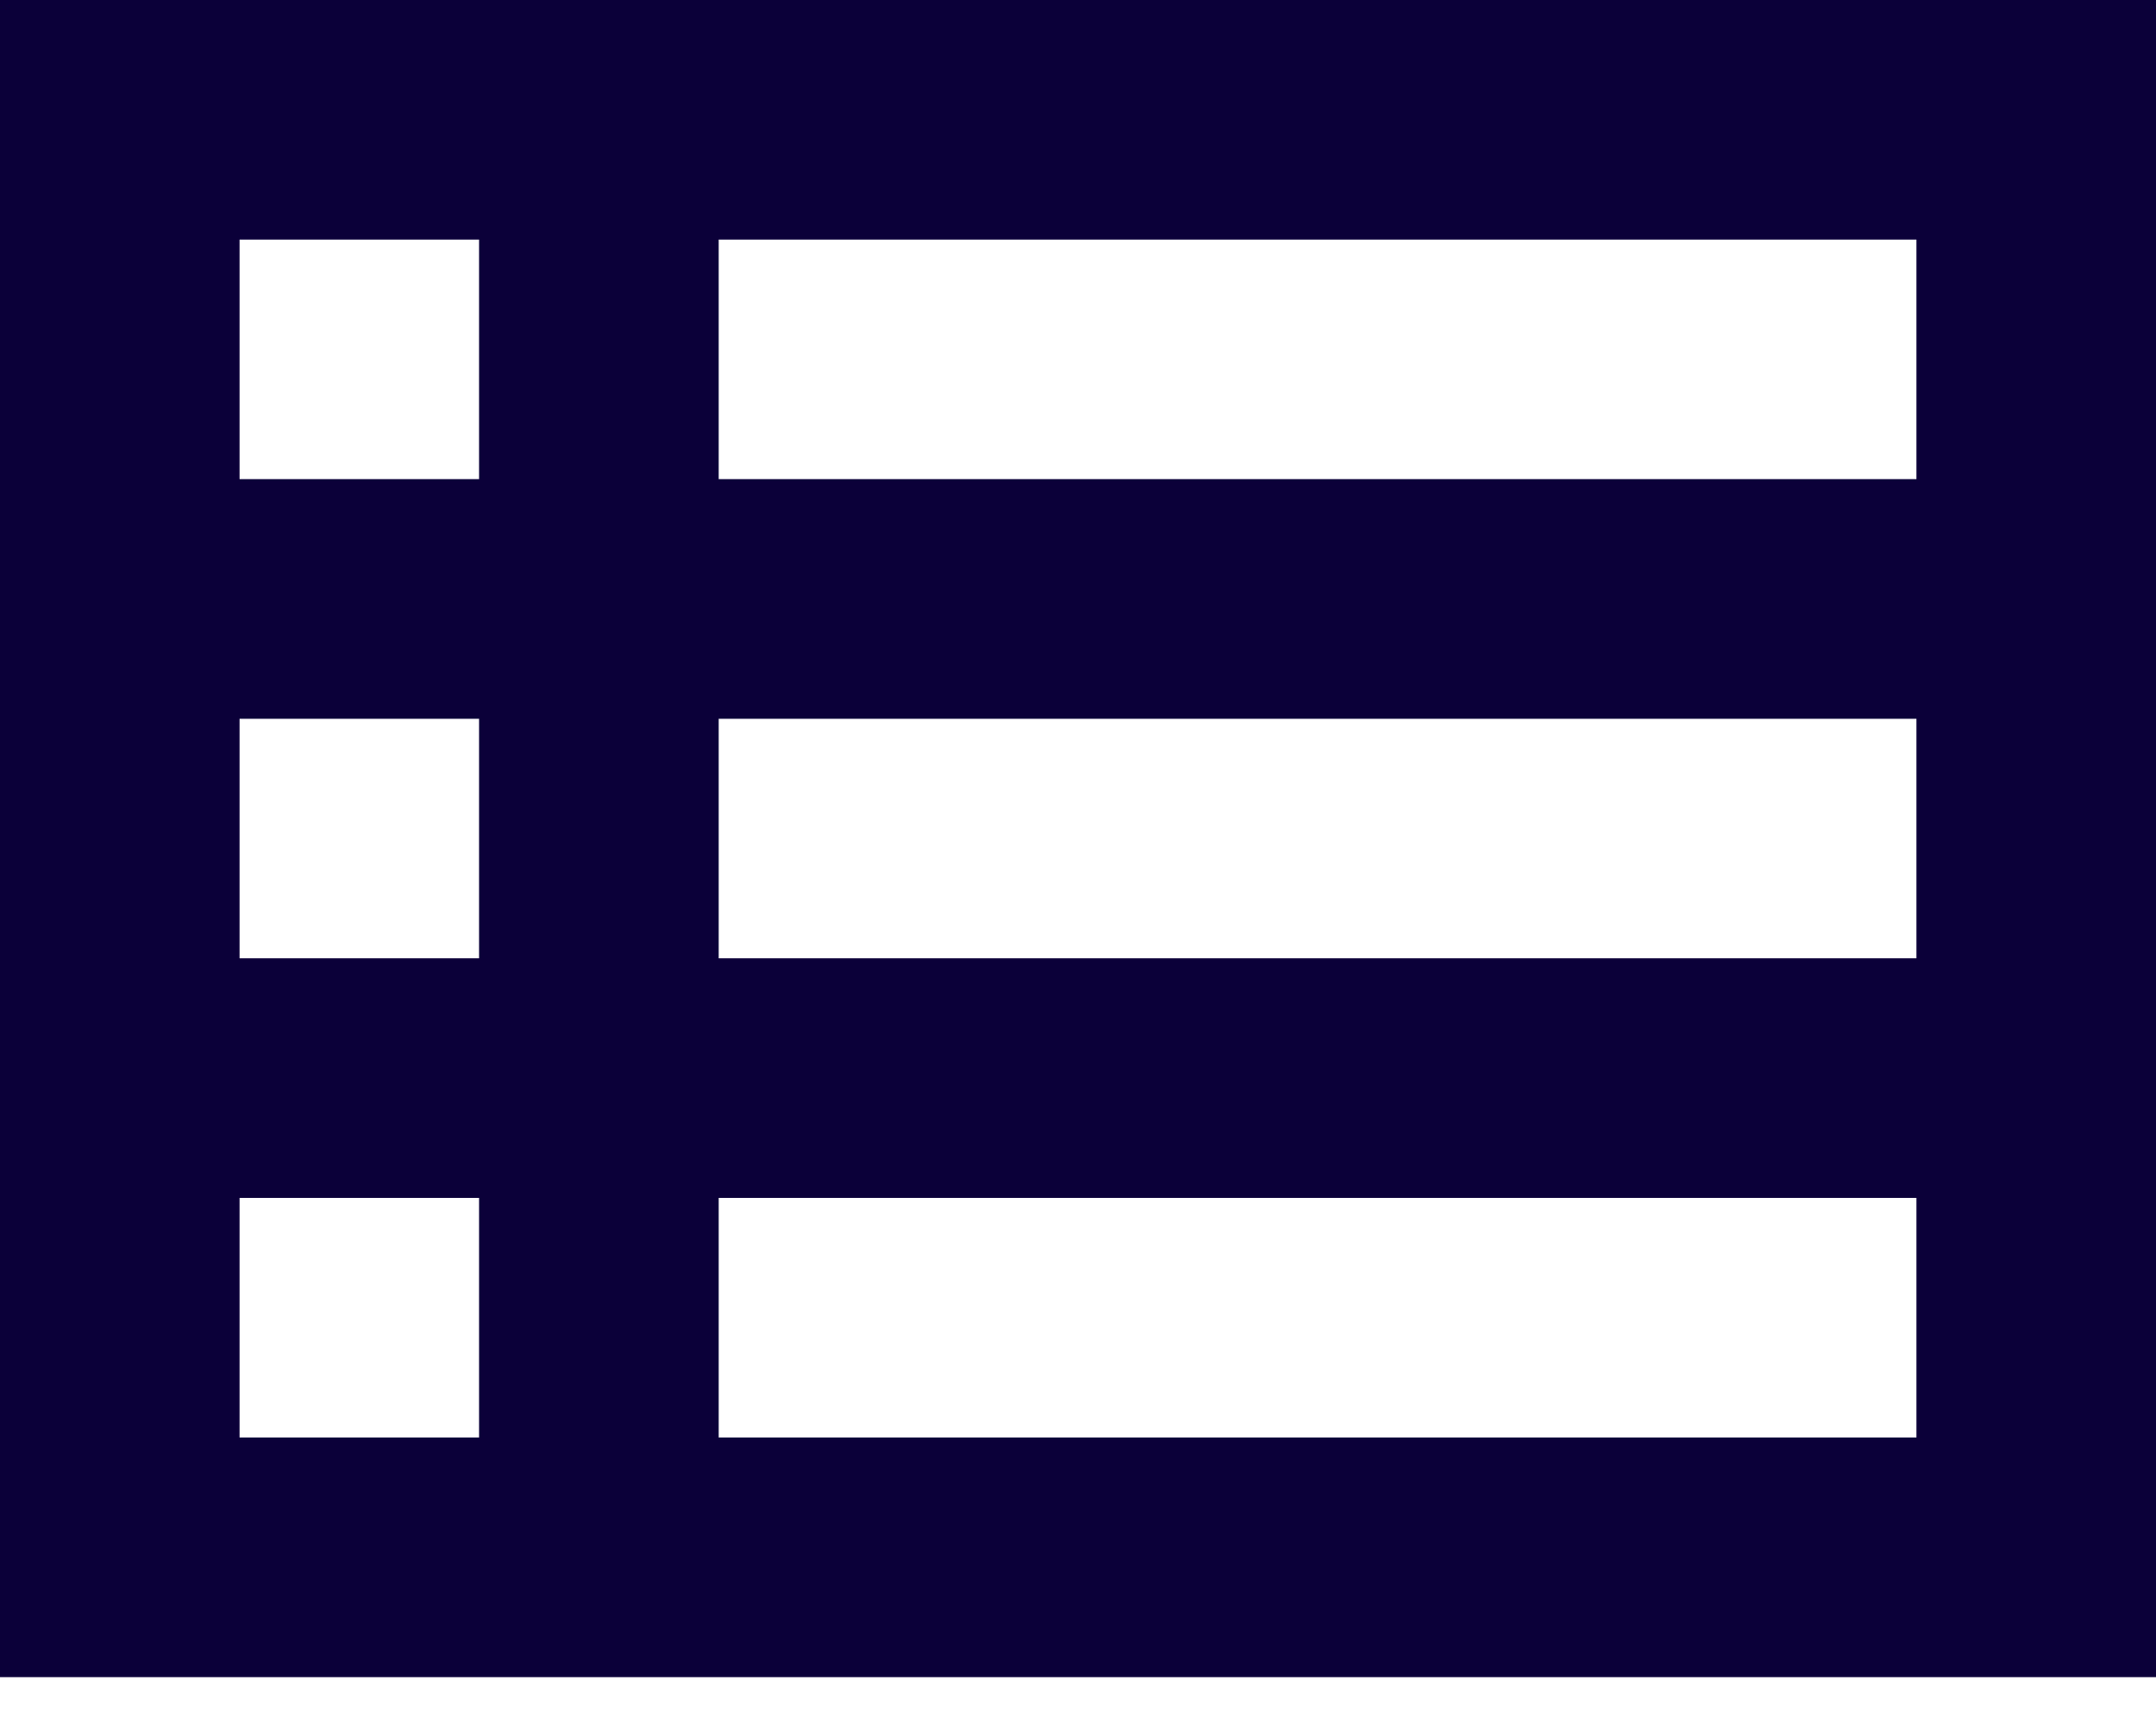
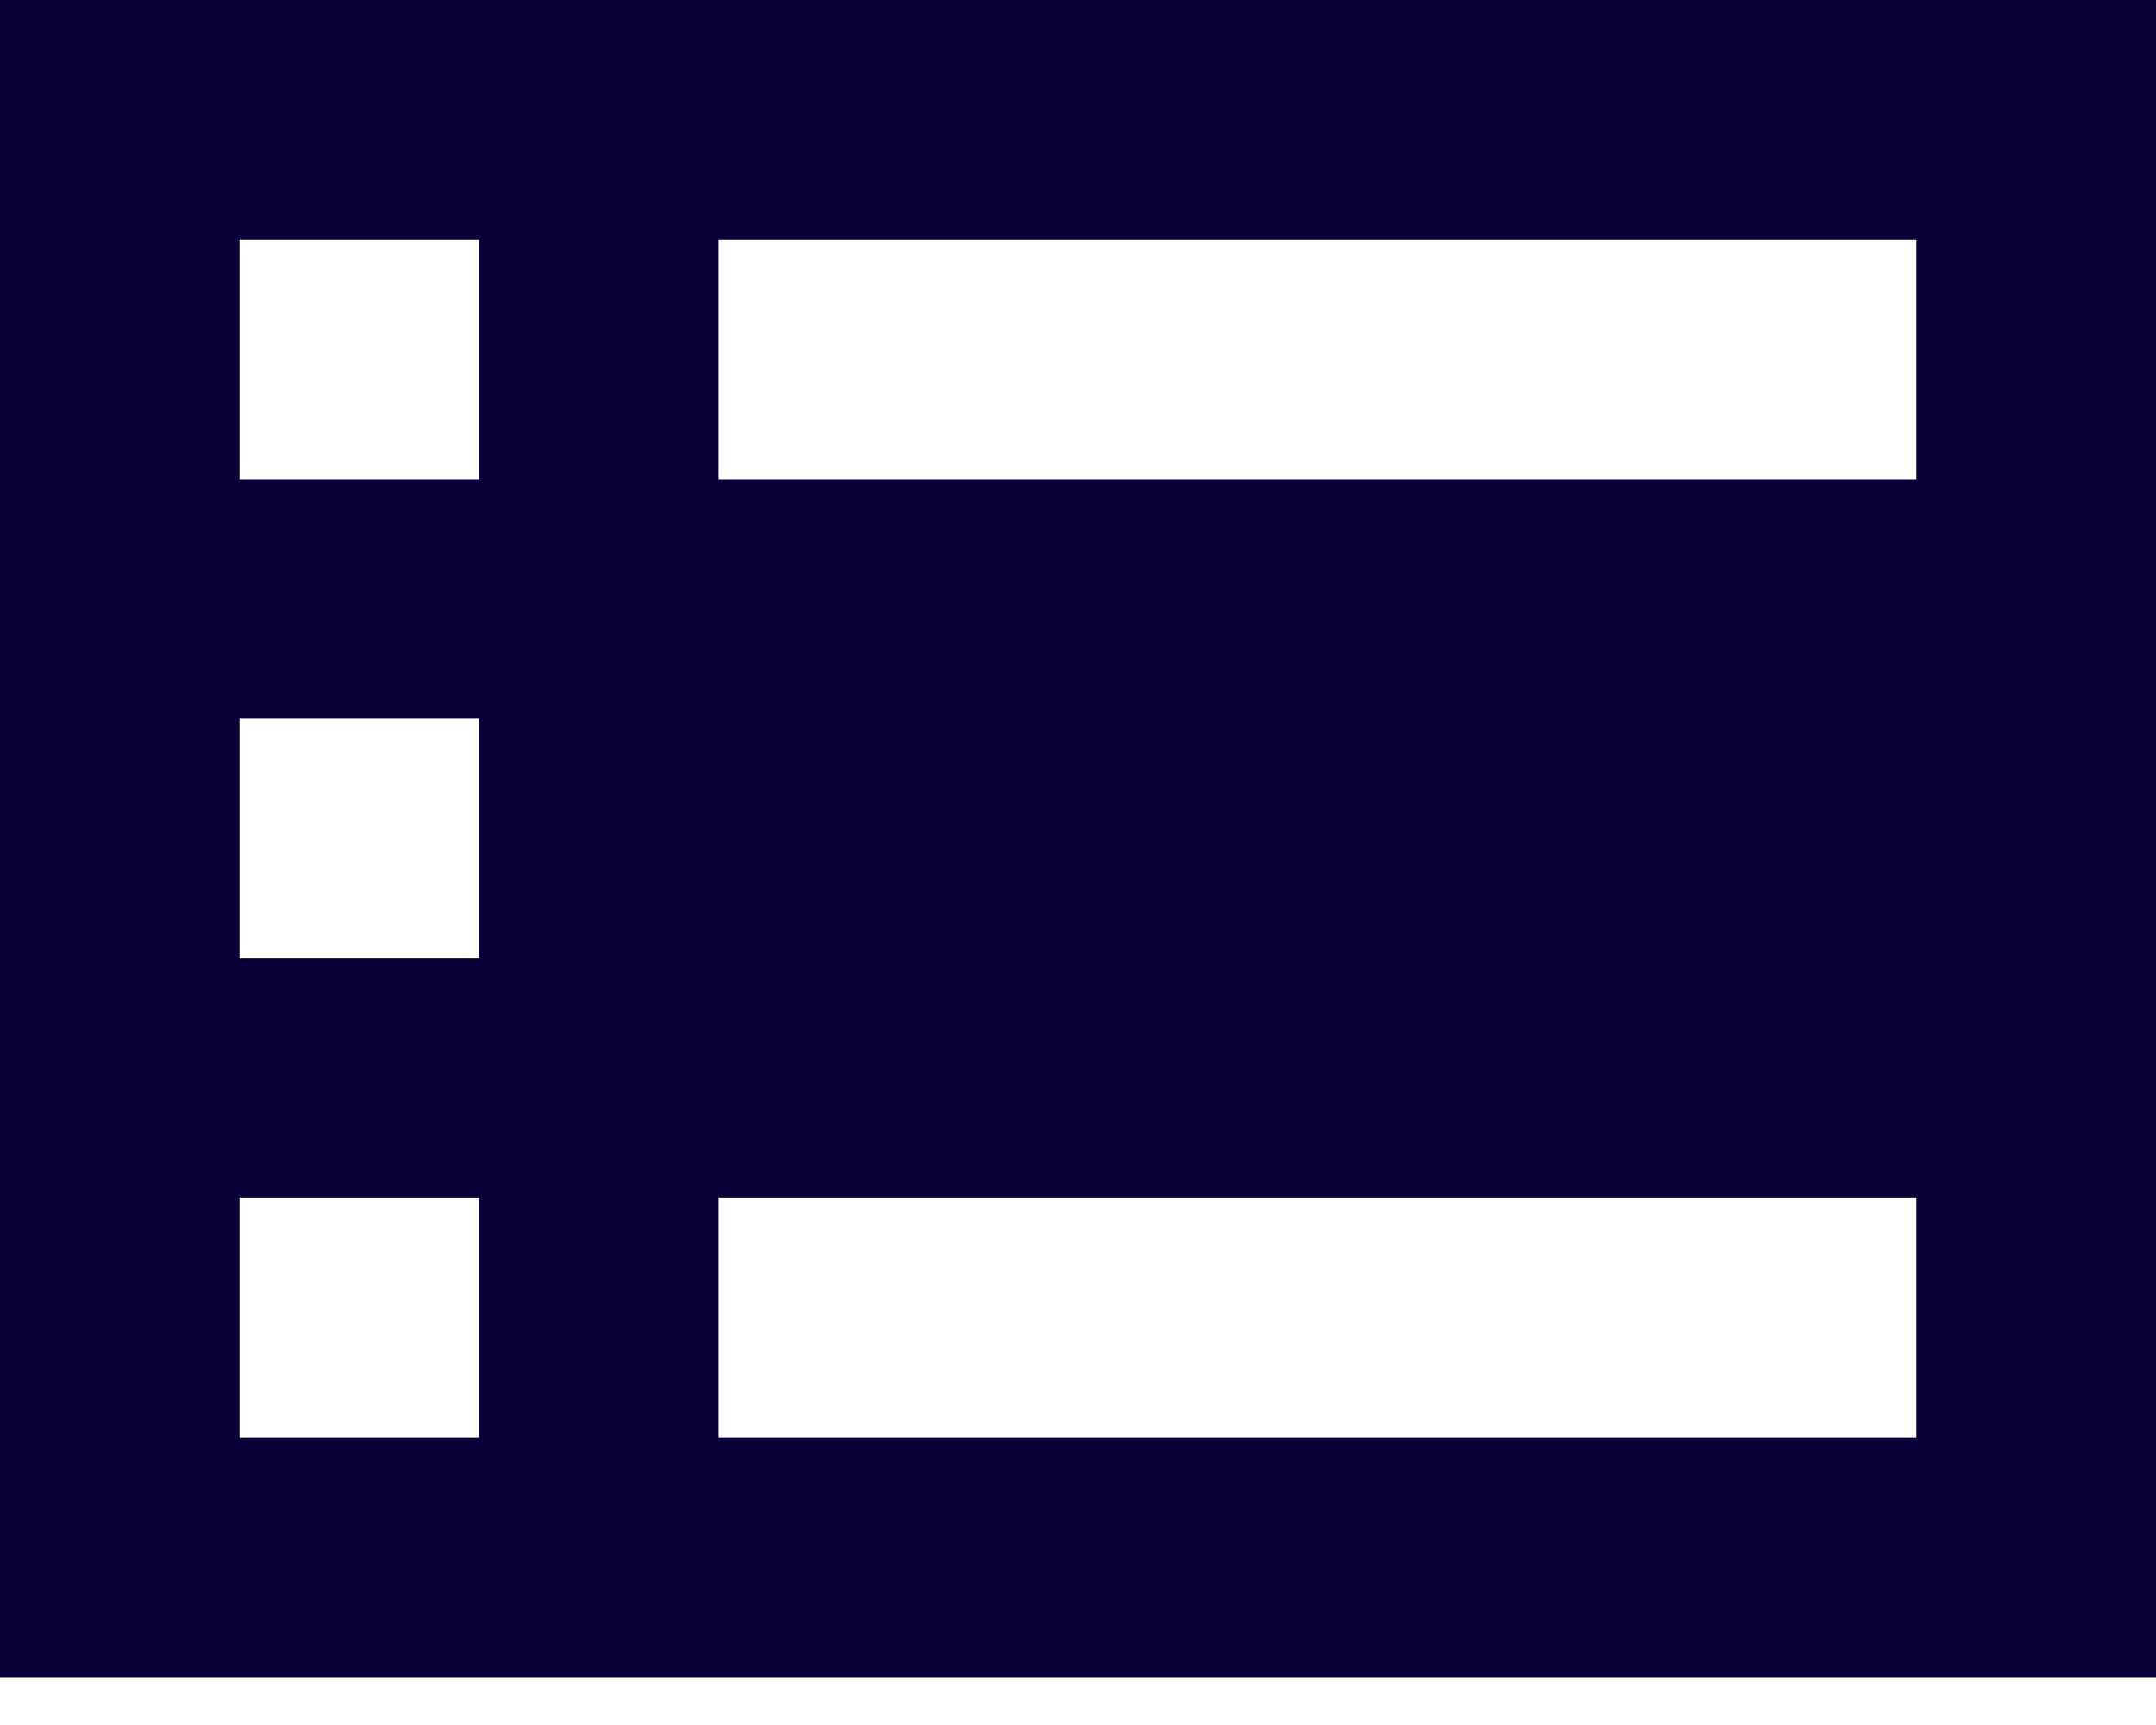
<svg xmlns="http://www.w3.org/2000/svg" width="20" height="16" viewBox="0 0 20 16" fill="none">
-   <path d="M0 0V15.556H20V0H0ZM4.444 2.222V4.444H2.222V2.222H4.444ZM2.222 8.889V6.667H4.444V8.889H2.222ZM2.222 11.111H4.444V13.333H2.222V11.111ZM17.778 13.333H6.667V11.111H17.778V13.333ZM17.778 8.889H6.667V6.667H17.778V8.889ZM17.778 4.444H6.667V2.222H17.778V4.444Z" fill="#0B0039" />
+   <path d="M0 0V15.556H20V0H0ZM4.444 2.222V4.444H2.222V2.222H4.444ZM2.222 8.889V6.667H4.444V8.889H2.222ZM2.222 11.111H4.444V13.333H2.222V11.111ZM17.778 13.333H6.667V11.111H17.778V13.333ZM17.778 8.889V6.667H17.778V8.889ZM17.778 4.444H6.667V2.222H17.778V4.444Z" fill="#0B0039" />
</svg>